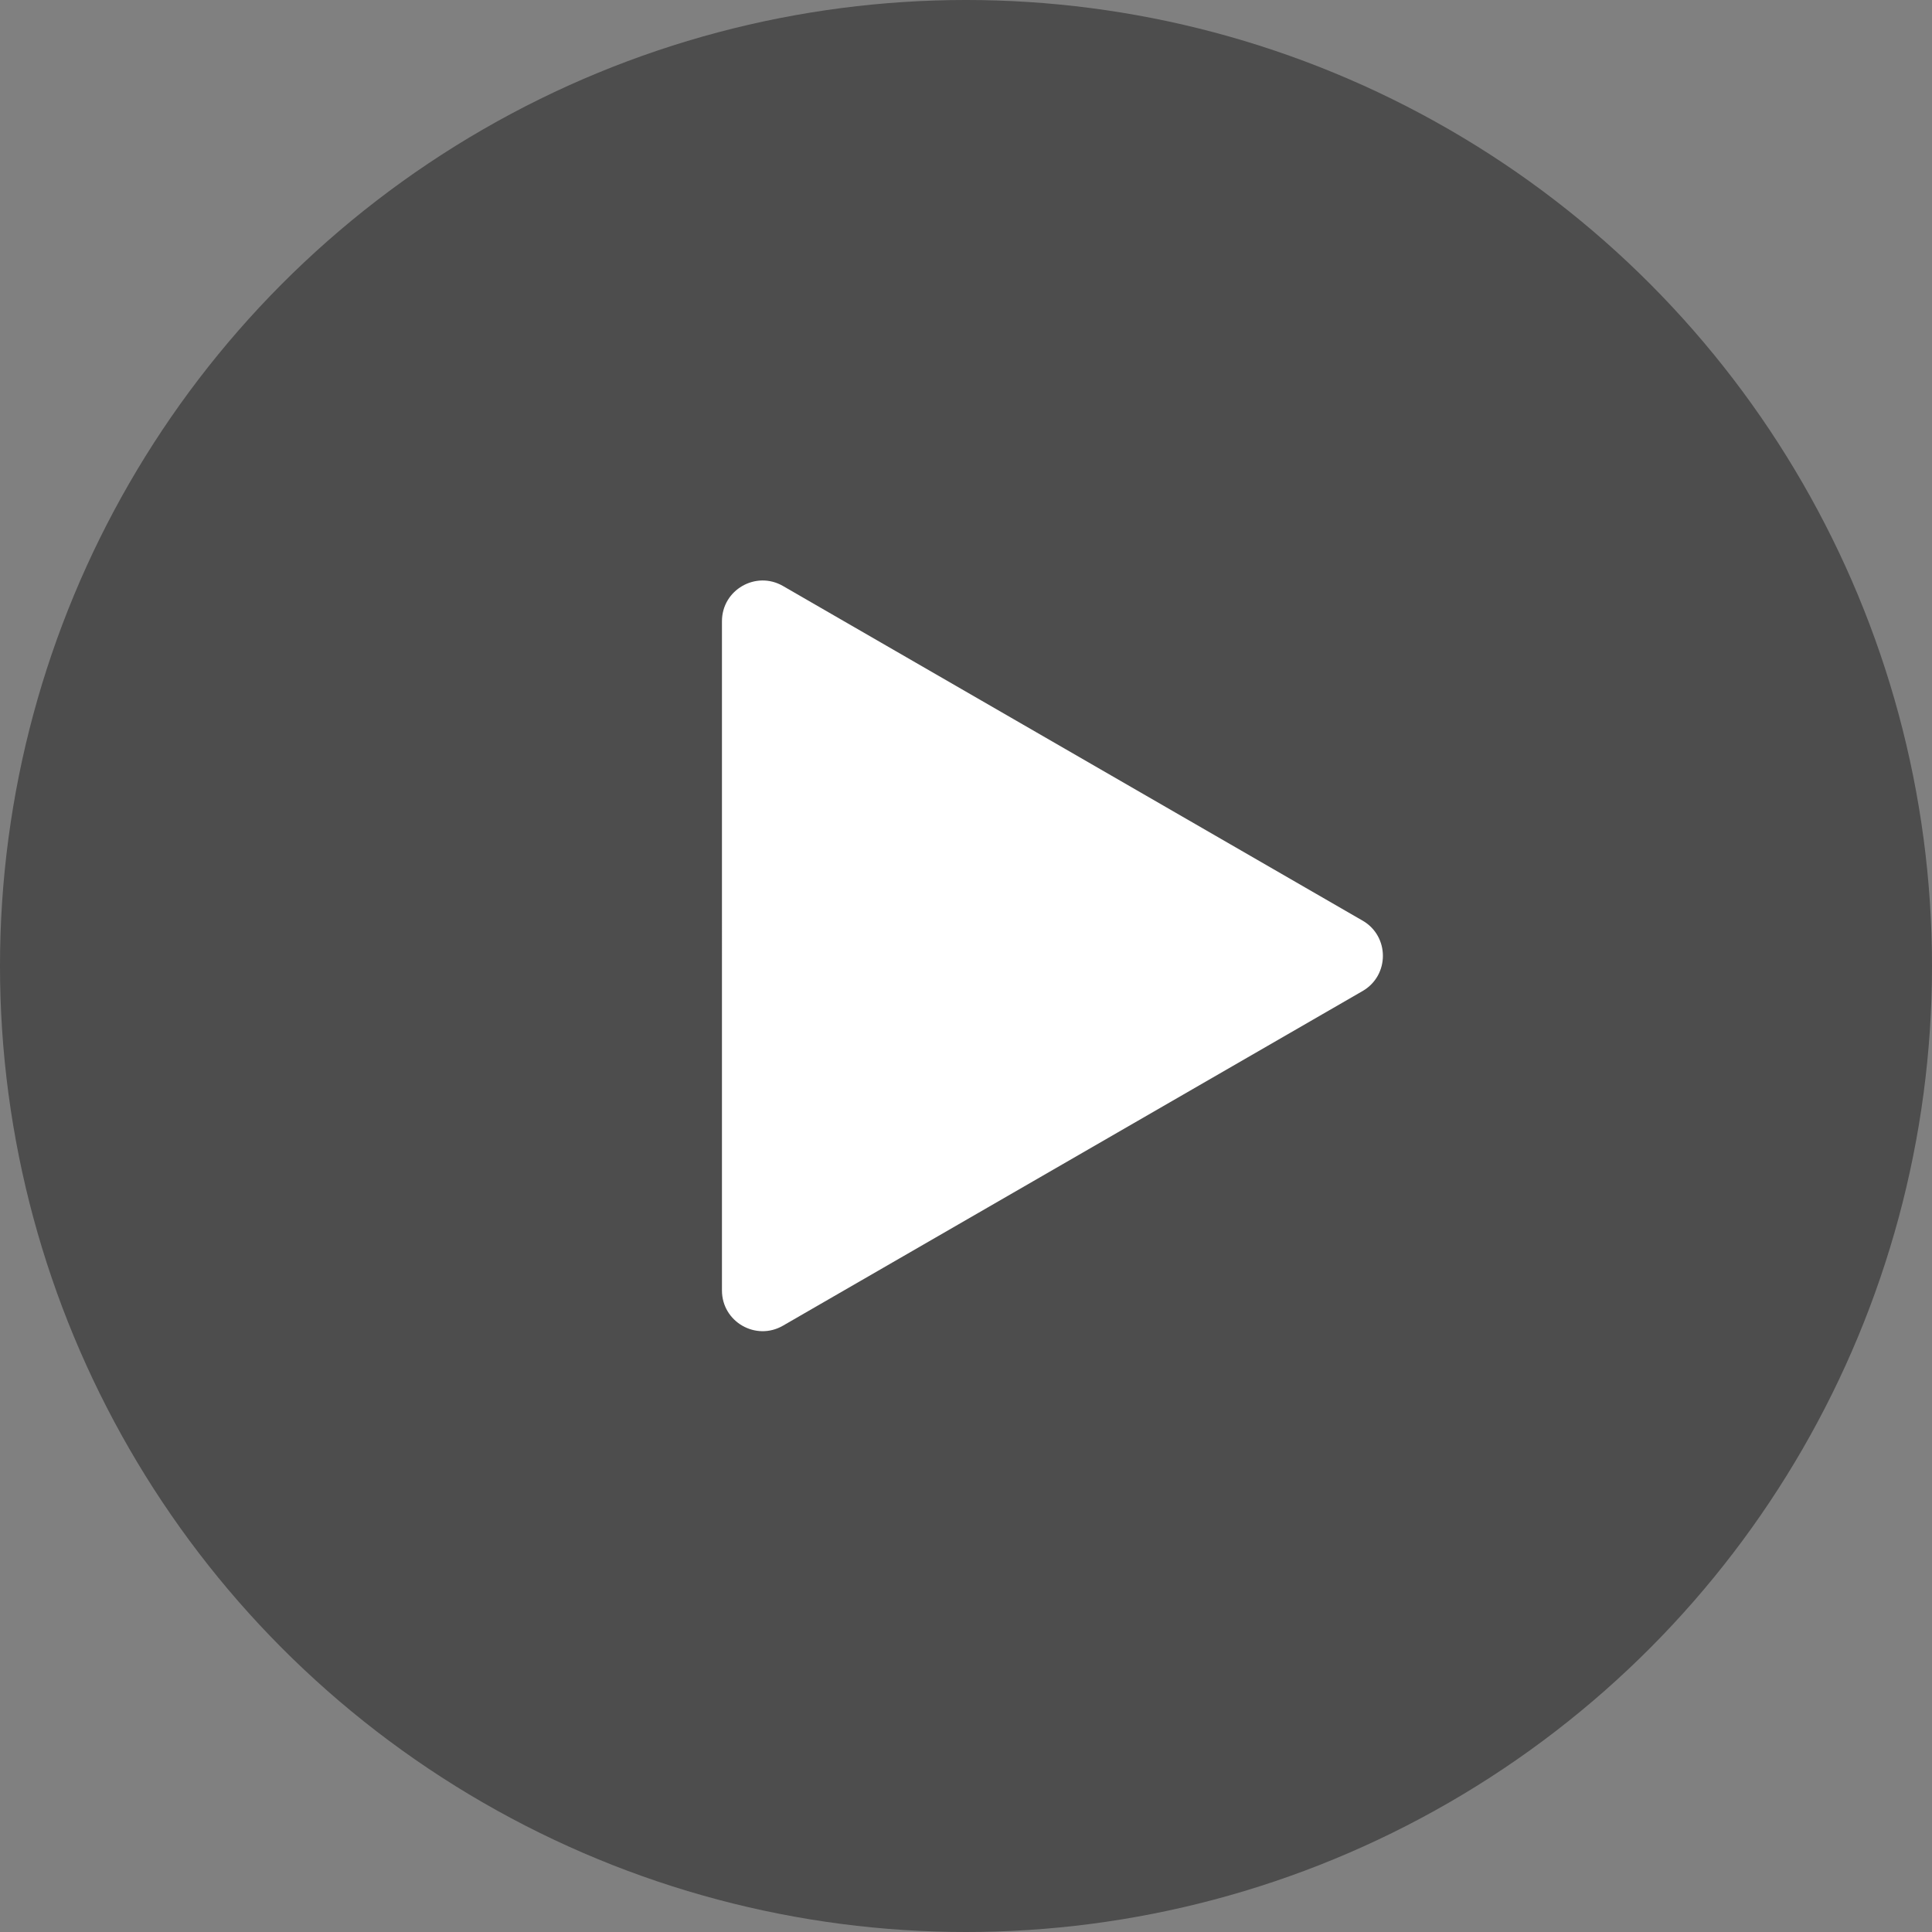
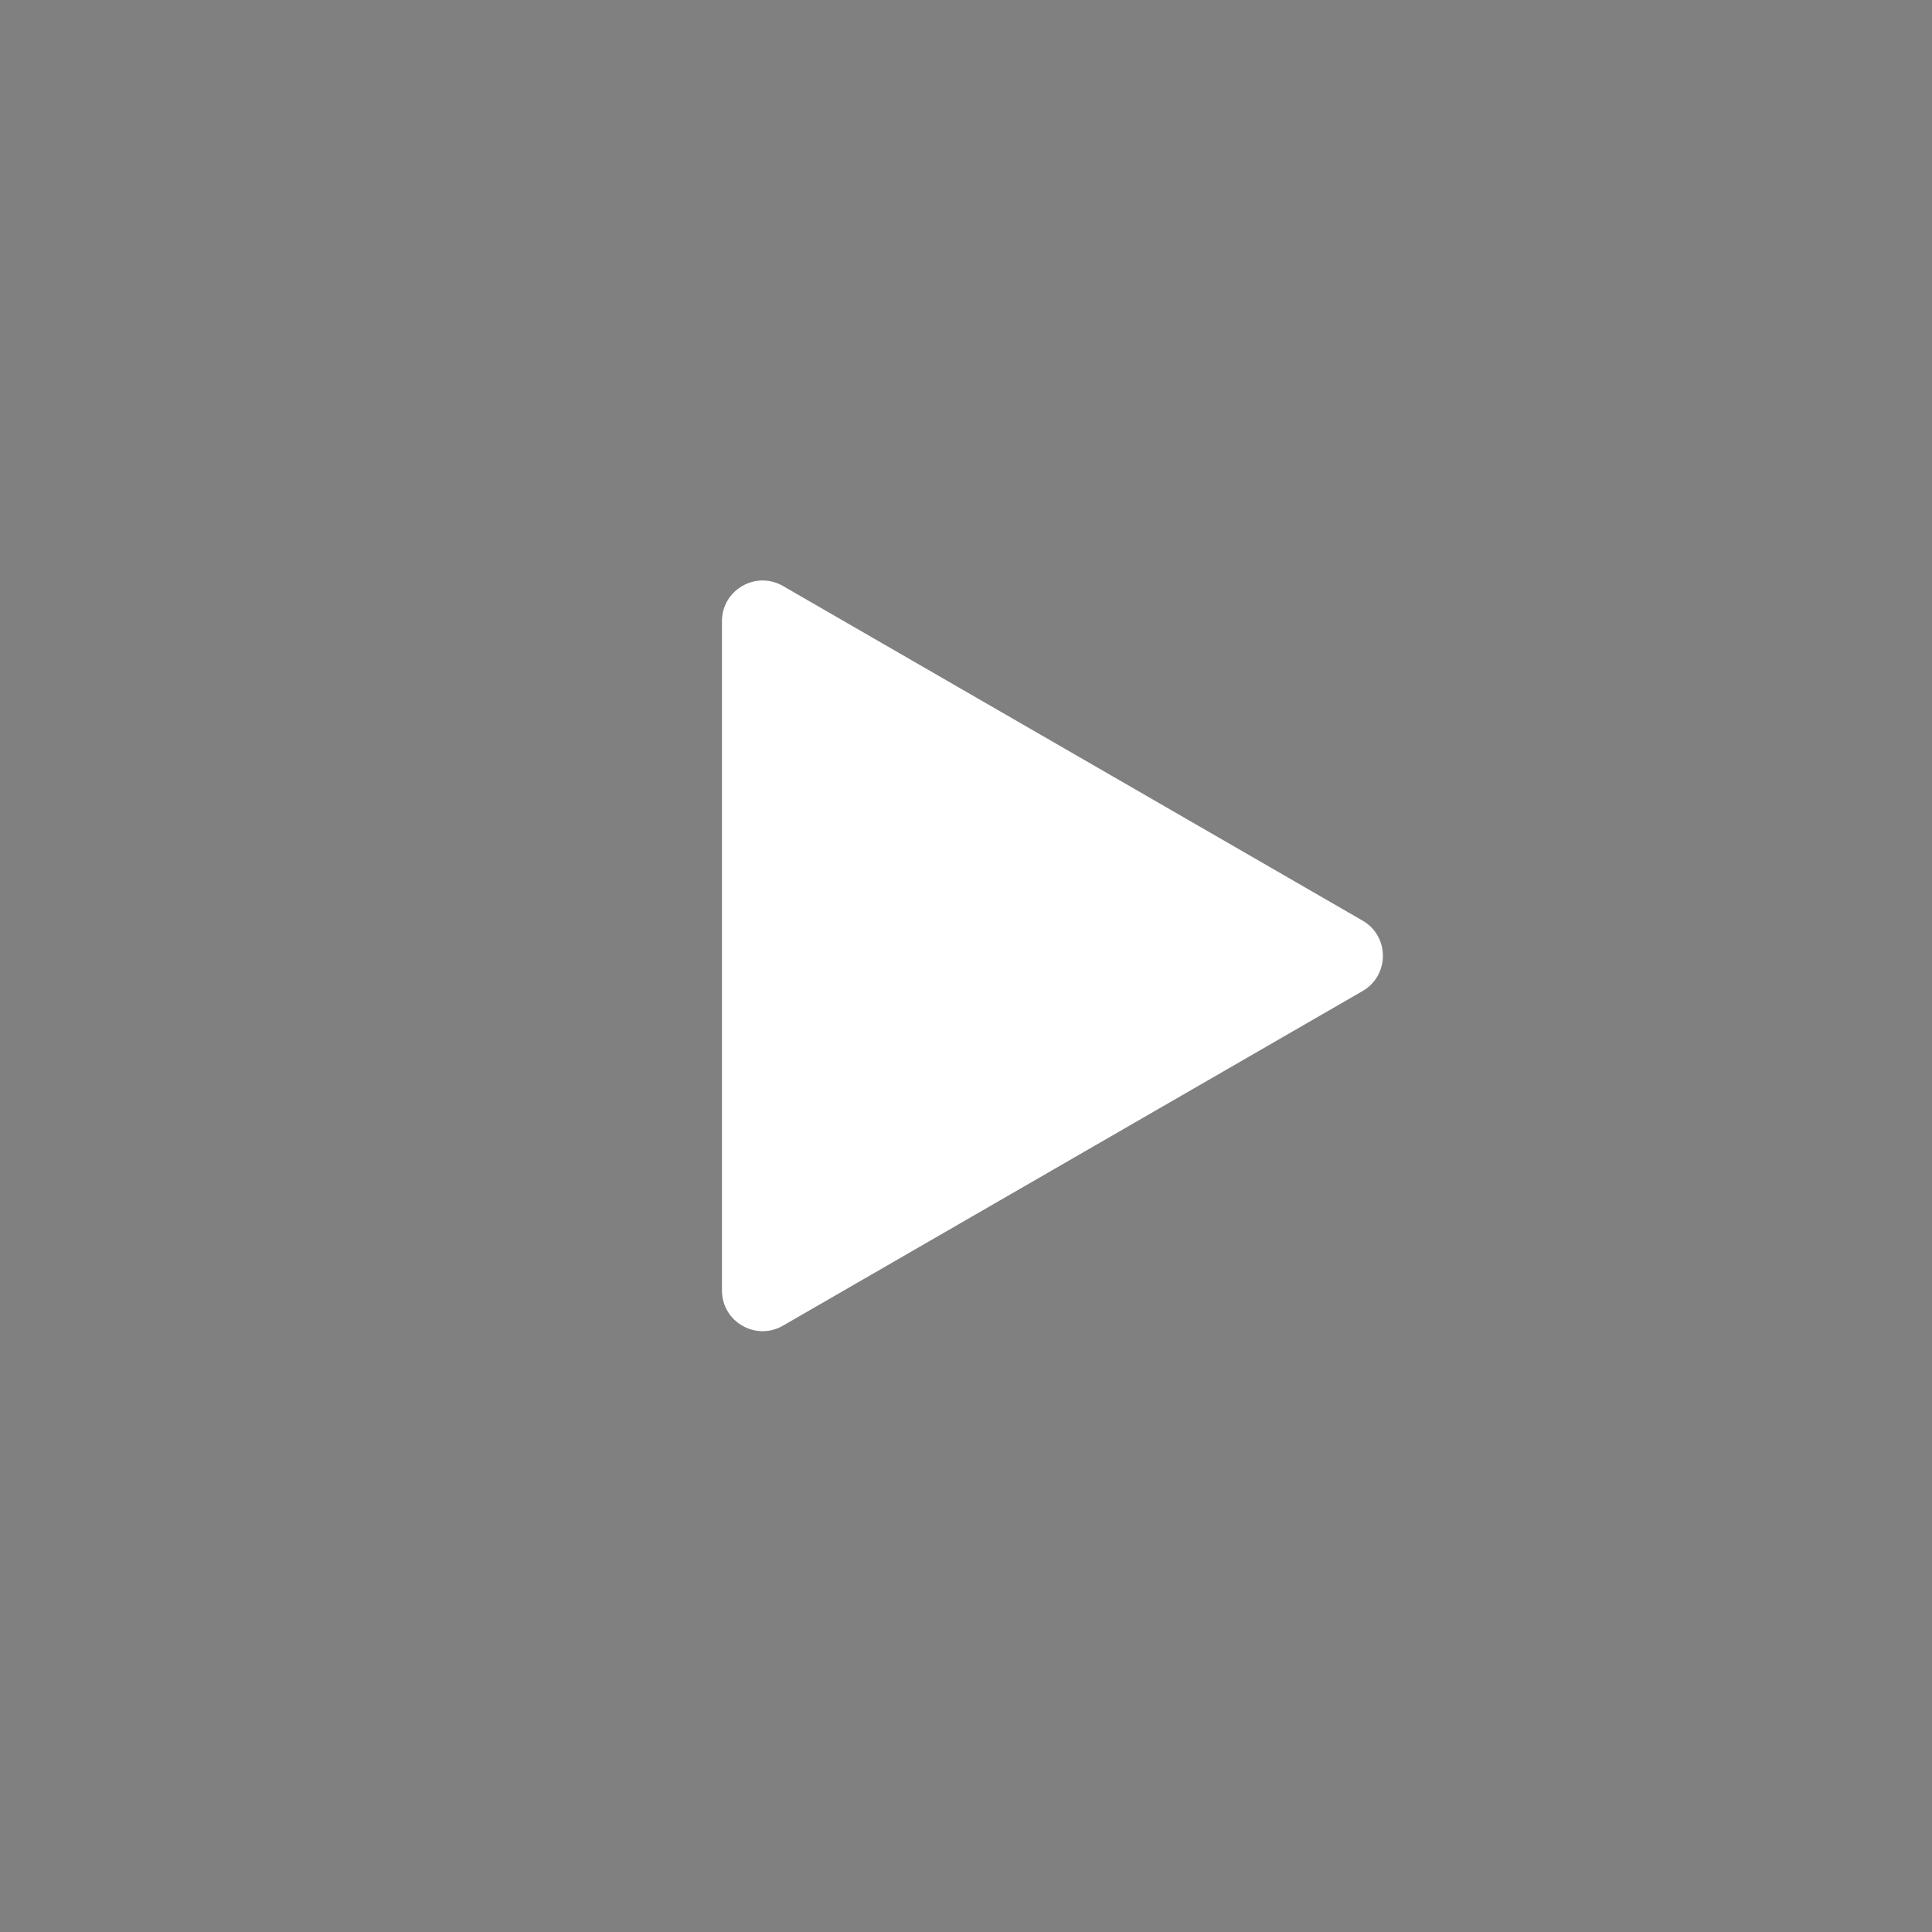
<svg xmlns="http://www.w3.org/2000/svg" width="95" height="95" viewBox="0 0 95 95" fill="none">
  <rect x="0" y="0" width="95" height="95" fill="#808080" stroke="none" />
-   <circle cx="47.5" cy="47.5" r="47.5" fill="#000" fill-opacity=".4" />
-   <path d="M67 45.268c1.333.77 1.333 2.694 0 3.464L38.5 65.186c-1.333.77-3-.192-3-1.732V30.546c0-1.54 1.667-2.501 3-1.732L67 45.269z" fill="#fff" />
+   <path d="M67 45.268c1.333.77 1.333 2.694 0 3.464L38.5 65.186c-1.333.77-3-.192-3-1.732V30.546c0-1.54 1.667-2.501 3-1.732z" fill="#fff" />
</svg>